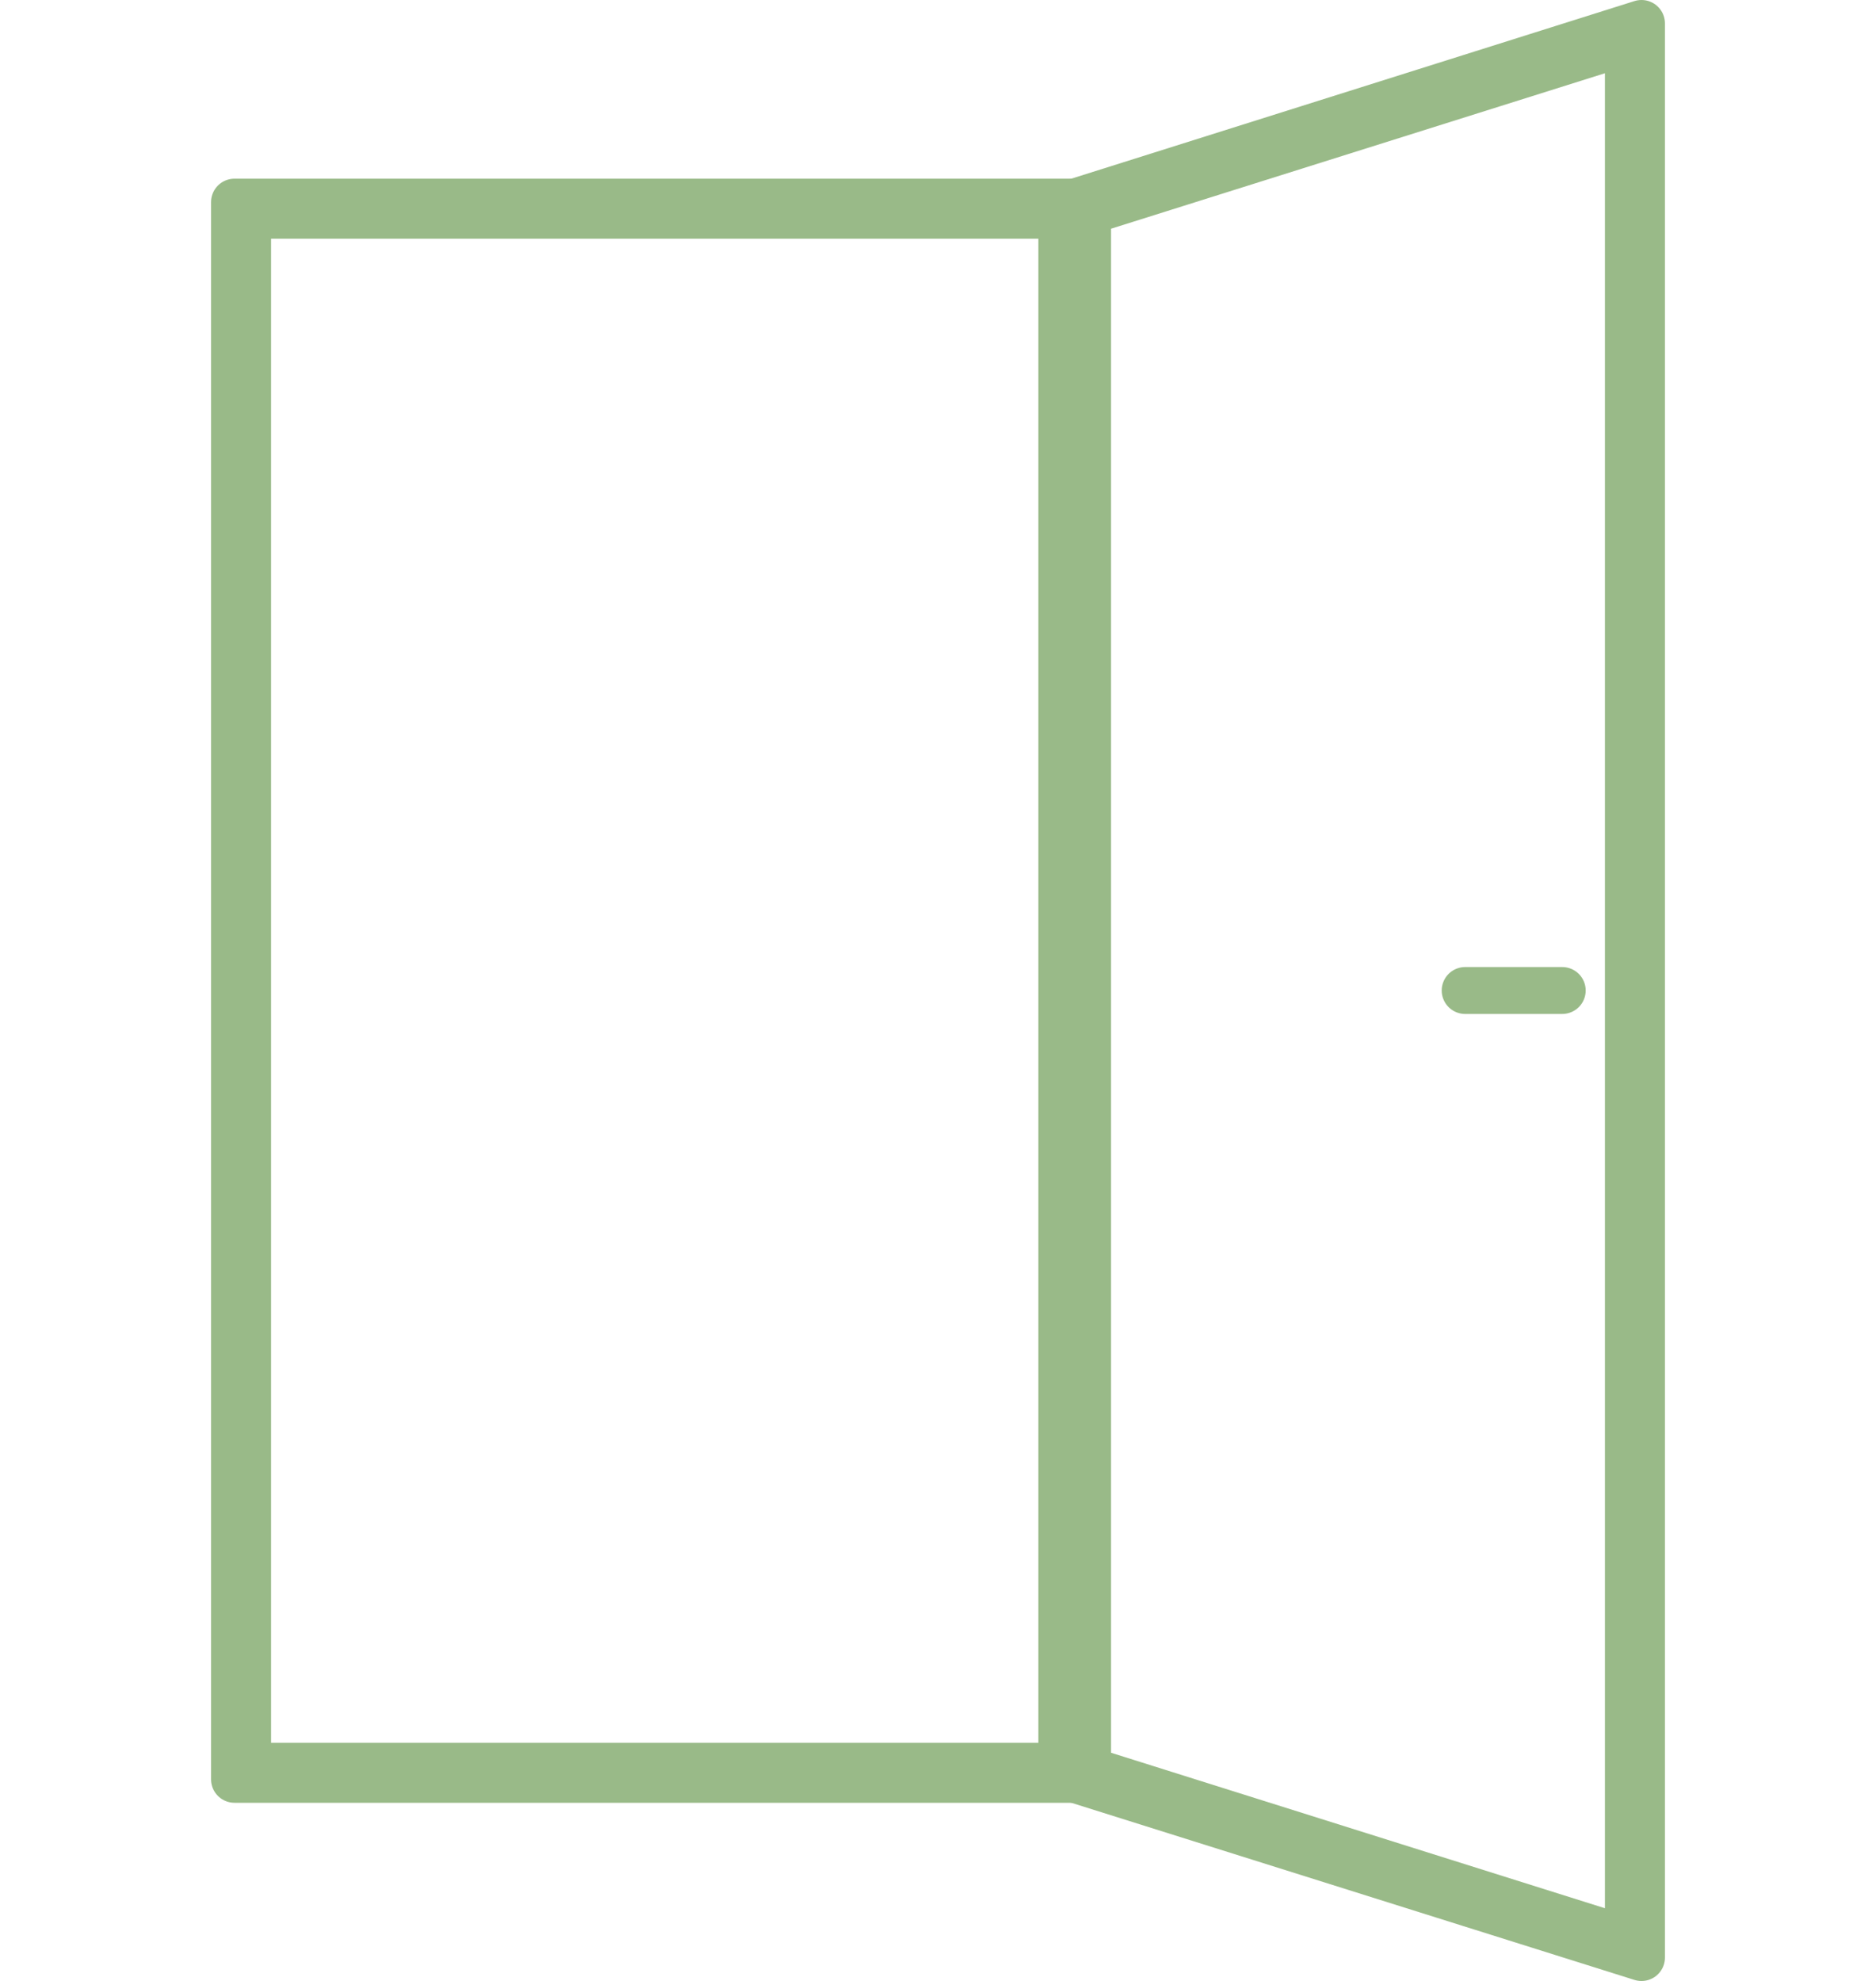
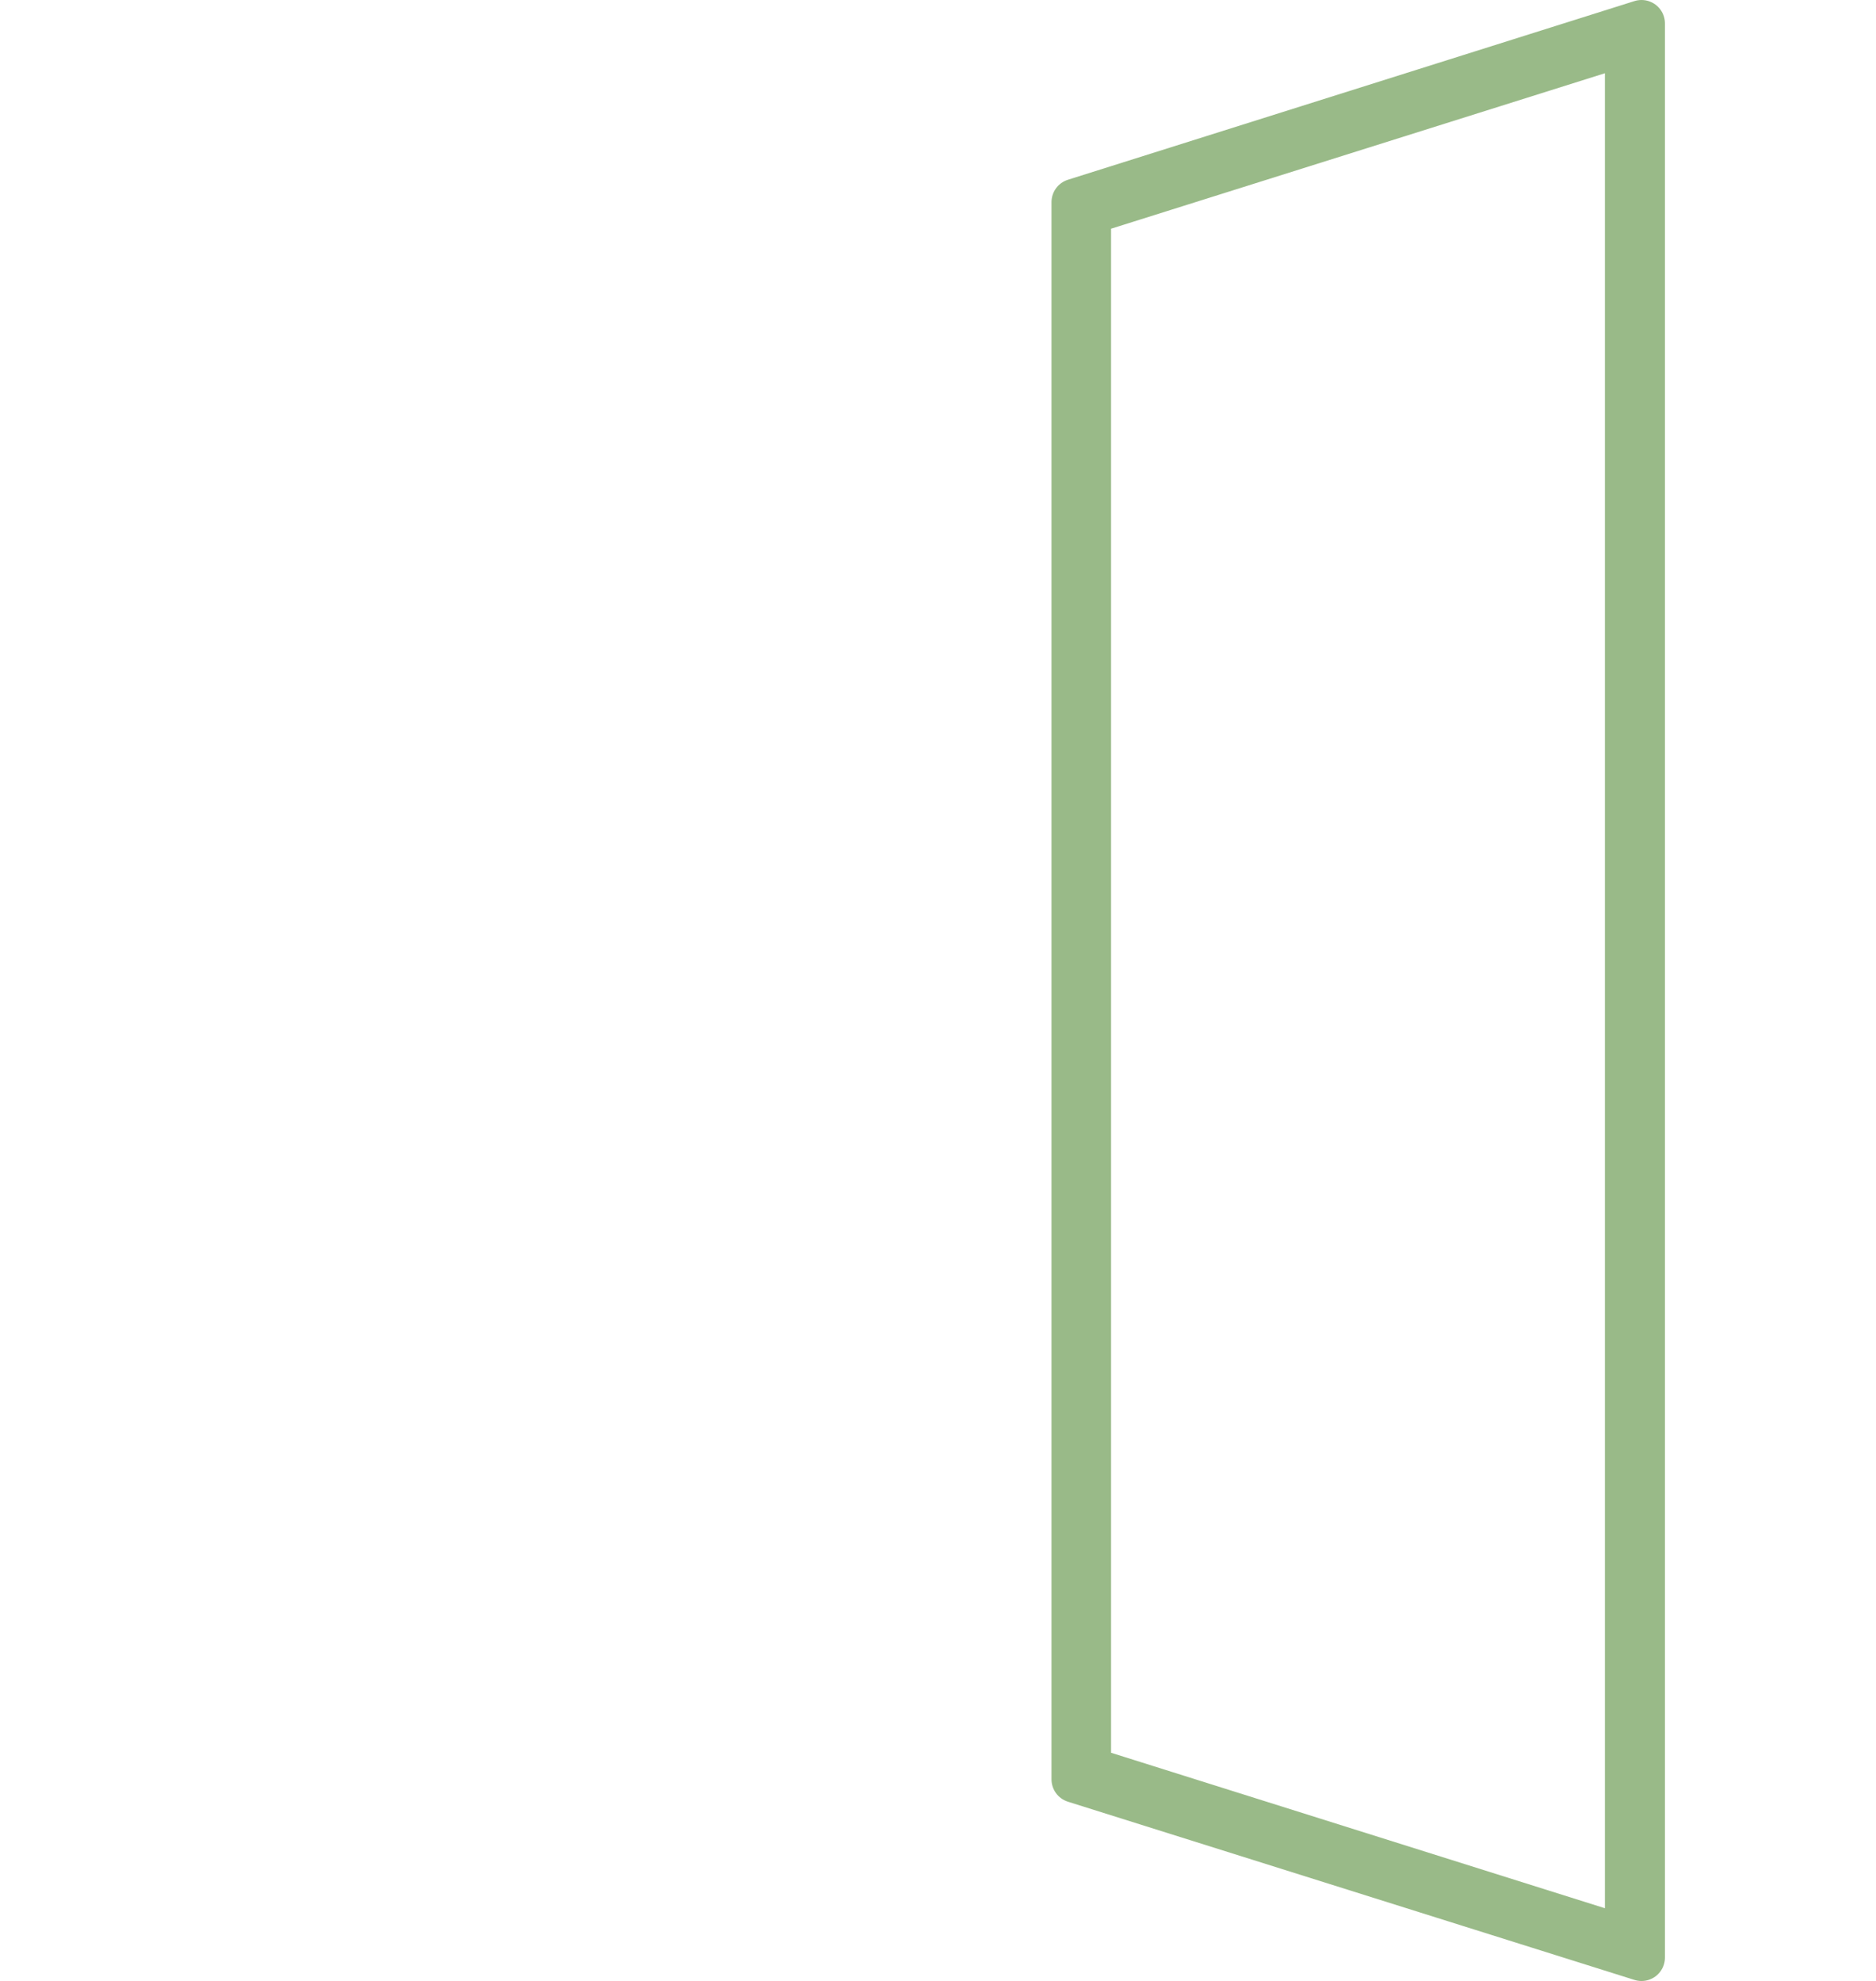
<svg xmlns="http://www.w3.org/2000/svg" viewBox="0 0 40 42.24">
  <defs>
    <style>.cls-1,.cls-2,.cls-3{fill:none;}.cls-1,.cls-2{stroke:#99ba88;stroke-linecap:round;}.cls-1{stroke-linejoin:round;}.cls-2{stroke-miterlimit:10;}</style>
  </defs>
  <g id="レイヤー_2" data-name="レイヤー 2">
    <g id="レイヤー_1-2" data-name="レイヤー 1">
      <g id="グループ_48" data-name="グループ 48">
-         <path id="パス_14" data-name="パス 14" class="cls-1" d="M5.28,4.59H22.64V37.66H5.28ZM5,37.94H22.92V4.31H5Z" />
        <path id="パス_15" data-name="パス 15" class="cls-1" d="M23.19,37.74V4.51L34.72.88V41.37ZM35,.5,22.92,4.31V37.94L35,41.74Z" />
-         <line id="線_14" data-name="線 14" class="cls-2" x1="31.24" y1="21.12" x2="33.31" y2="21.12" />
      </g>
-       <rect class="cls-3" y="0.12" width="40" height="42" />
    </g>
  </g>
</svg>